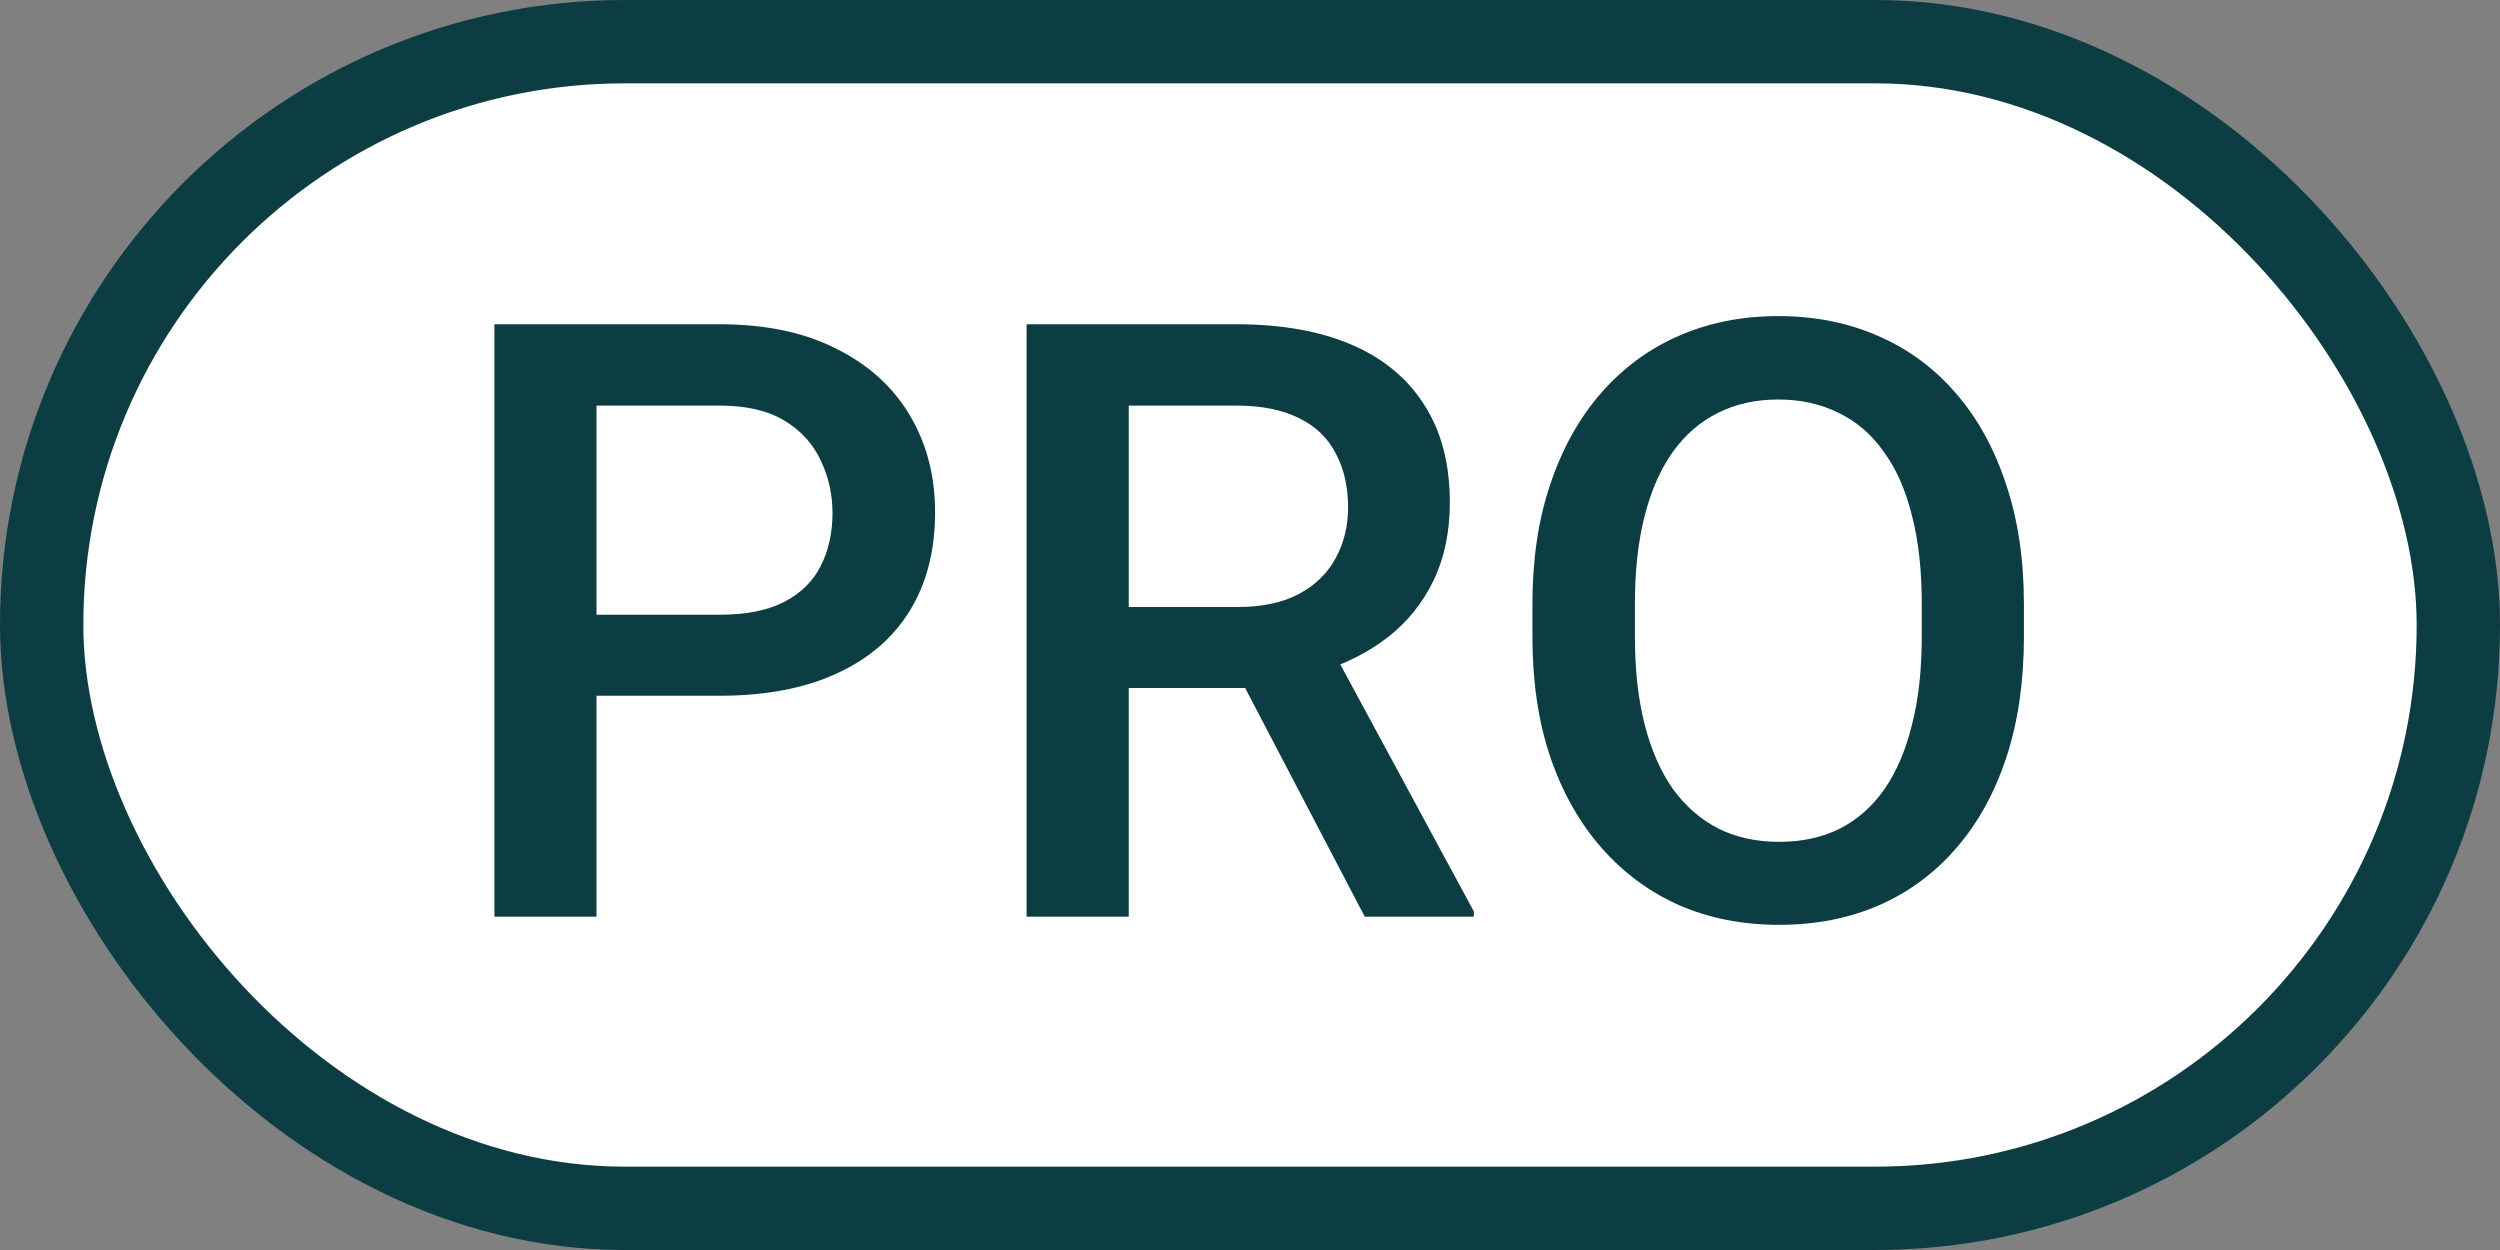
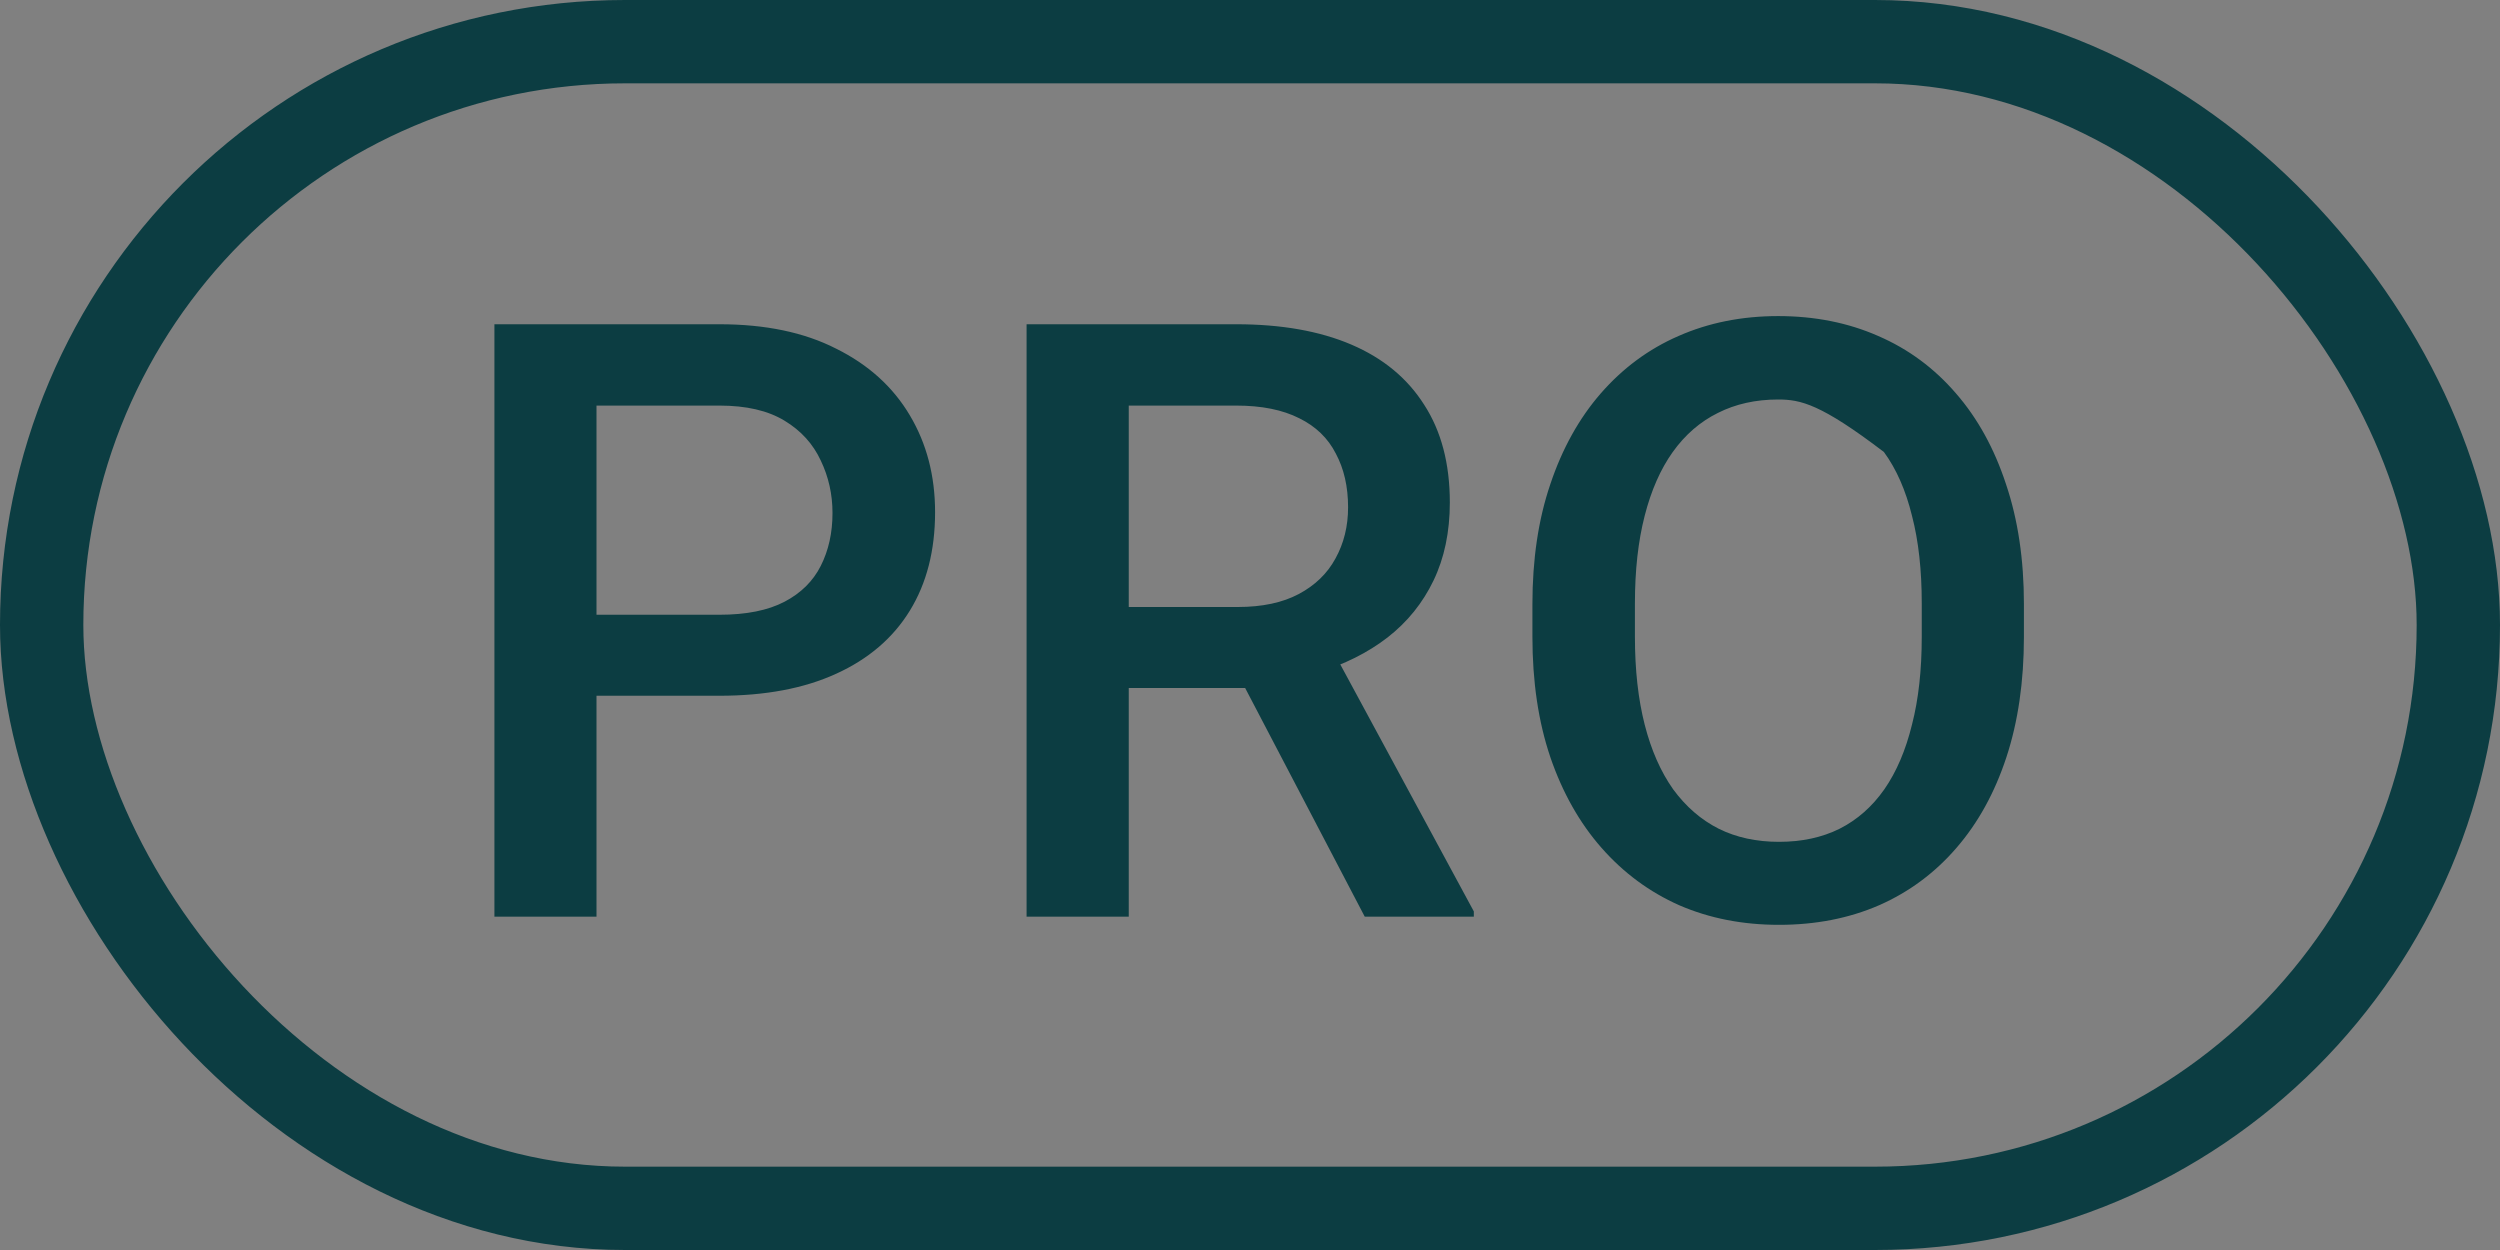
<svg xmlns="http://www.w3.org/2000/svg" width="30" height="15" viewBox="0 0 30 15" fill="none">
  <rect x="0" y="0" width="30" height="15" fill="#808080" stroke="none" />
-   <rect x="0.5" y="0.5" width="29" height="14" rx="7" fill="white" />
-   <path d="M8.633 8.349H6.782V7.377H8.633C8.955 7.377 9.215 7.325 9.414 7.221C9.613 7.117 9.757 6.973 9.849 6.791C9.943 6.605 9.99 6.394 9.99 6.156C9.99 5.932 9.943 5.722 9.849 5.526C9.757 5.328 9.613 5.168 9.414 5.048C9.215 4.927 8.955 4.867 8.633 4.867H7.158V11H5.933V3.891H8.633C9.183 3.891 9.65 3.988 10.034 4.184C10.421 4.376 10.716 4.643 10.918 4.984C11.12 5.323 11.221 5.71 11.221 6.146C11.221 6.605 11.12 6.999 10.918 7.328C10.716 7.657 10.421 7.909 10.034 8.085C9.65 8.261 9.183 8.349 8.633 8.349ZM12.319 3.891H14.834C15.374 3.891 15.835 3.972 16.216 4.135C16.597 4.298 16.888 4.538 17.09 4.857C17.295 5.173 17.398 5.564 17.398 6.029C17.398 6.384 17.332 6.697 17.202 6.967C17.072 7.237 16.888 7.465 16.65 7.65C16.413 7.833 16.13 7.974 15.801 8.075L15.43 8.256H13.169L13.159 7.284H14.854C15.146 7.284 15.391 7.232 15.586 7.128C15.781 7.024 15.928 6.882 16.025 6.703C16.126 6.521 16.177 6.316 16.177 6.088C16.177 5.84 16.128 5.626 16.03 5.443C15.936 5.258 15.789 5.116 15.591 5.019C15.392 4.918 15.14 4.867 14.834 4.867H13.545V11H12.319V3.891ZM16.377 11L14.707 7.807L15.991 7.802L17.686 10.937V11H16.377ZM24.287 7.25V7.641C24.287 8.178 24.217 8.66 24.077 9.086C23.937 9.512 23.737 9.875 23.477 10.175C23.219 10.474 22.91 10.704 22.549 10.863C22.188 11.02 21.787 11.098 21.348 11.098C20.912 11.098 20.513 11.02 20.151 10.863C19.793 10.704 19.482 10.474 19.219 10.175C18.955 9.875 18.75 9.512 18.604 9.086C18.46 8.66 18.389 8.178 18.389 7.641V7.25C18.389 6.713 18.46 6.233 18.604 5.81C18.747 5.383 18.949 5.02 19.209 4.721C19.473 4.418 19.784 4.188 20.142 4.032C20.503 3.873 20.902 3.793 21.338 3.793C21.777 3.793 22.178 3.873 22.539 4.032C22.9 4.188 23.211 4.418 23.472 4.721C23.732 5.02 23.932 5.383 24.072 5.81C24.215 6.233 24.287 6.713 24.287 7.25ZM23.061 7.641V7.24C23.061 6.843 23.023 6.493 22.944 6.19C22.869 5.884 22.757 5.629 22.607 5.424C22.461 5.215 22.28 5.059 22.065 4.955C21.851 4.848 21.608 4.794 21.338 4.794C21.068 4.794 20.827 4.848 20.615 4.955C20.404 5.059 20.223 5.215 20.073 5.424C19.927 5.629 19.814 5.884 19.736 6.19C19.658 6.493 19.619 6.843 19.619 7.24V7.641C19.619 8.038 19.658 8.389 19.736 8.695C19.814 9.001 19.928 9.26 20.078 9.472C20.231 9.68 20.413 9.838 20.625 9.945C20.837 10.05 21.078 10.102 21.348 10.102C21.621 10.102 21.864 10.05 22.075 9.945C22.287 9.838 22.466 9.68 22.612 9.472C22.759 9.26 22.869 9.001 22.944 8.695C23.023 8.389 23.061 8.038 23.061 7.641Z" fill="#0C3D42" />
+   <path d="M8.633 8.349H6.782V7.377H8.633C8.955 7.377 9.215 7.325 9.414 7.221C9.613 7.117 9.757 6.973 9.849 6.791C9.943 6.605 9.99 6.394 9.99 6.156C9.99 5.932 9.943 5.722 9.849 5.526C9.757 5.328 9.613 5.168 9.414 5.048C9.215 4.927 8.955 4.867 8.633 4.867H7.158V11H5.933V3.891H8.633C9.183 3.891 9.65 3.988 10.034 4.184C10.421 4.376 10.716 4.643 10.918 4.984C11.12 5.323 11.221 5.71 11.221 6.146C11.221 6.605 11.12 6.999 10.918 7.328C10.716 7.657 10.421 7.909 10.034 8.085C9.65 8.261 9.183 8.349 8.633 8.349ZM12.319 3.891H14.834C15.374 3.891 15.835 3.972 16.216 4.135C16.597 4.298 16.888 4.538 17.09 4.857C17.295 5.173 17.398 5.564 17.398 6.029C17.398 6.384 17.332 6.697 17.202 6.967C17.072 7.237 16.888 7.465 16.65 7.65C16.413 7.833 16.13 7.974 15.801 8.075L15.43 8.256H13.169L13.159 7.284H14.854C15.146 7.284 15.391 7.232 15.586 7.128C15.781 7.024 15.928 6.882 16.025 6.703C16.126 6.521 16.177 6.316 16.177 6.088C16.177 5.84 16.128 5.626 16.03 5.443C15.936 5.258 15.789 5.116 15.591 5.019C15.392 4.918 15.14 4.867 14.834 4.867H13.545V11H12.319V3.891ZM16.377 11L14.707 7.807L15.991 7.802L17.686 10.937V11H16.377ZM24.287 7.25V7.641C24.287 8.178 24.217 8.66 24.077 9.086C23.937 9.512 23.737 9.875 23.477 10.175C23.219 10.474 22.91 10.704 22.549 10.863C22.188 11.02 21.787 11.098 21.348 11.098C20.912 11.098 20.513 11.02 20.151 10.863C19.793 10.704 19.482 10.474 19.219 10.175C18.955 9.875 18.75 9.512 18.604 9.086C18.46 8.66 18.389 8.178 18.389 7.641V7.25C18.389 6.713 18.46 6.233 18.604 5.81C18.747 5.383 18.949 5.02 19.209 4.721C19.473 4.418 19.784 4.188 20.142 4.032C20.503 3.873 20.902 3.793 21.338 3.793C21.777 3.793 22.178 3.873 22.539 4.032C22.9 4.188 23.211 4.418 23.472 4.721C23.732 5.02 23.932 5.383 24.072 5.81C24.215 6.233 24.287 6.713 24.287 7.25ZM23.061 7.641V7.24C23.061 6.843 23.023 6.493 22.944 6.19C22.869 5.884 22.757 5.629 22.607 5.424C21.851 4.848 21.608 4.794 21.338 4.794C21.068 4.794 20.827 4.848 20.615 4.955C20.404 5.059 20.223 5.215 20.073 5.424C19.927 5.629 19.814 5.884 19.736 6.19C19.658 6.493 19.619 6.843 19.619 7.24V7.641C19.619 8.038 19.658 8.389 19.736 8.695C19.814 9.001 19.928 9.26 20.078 9.472C20.231 9.68 20.413 9.838 20.625 9.945C20.837 10.05 21.078 10.102 21.348 10.102C21.621 10.102 21.864 10.05 22.075 9.945C22.287 9.838 22.466 9.68 22.612 9.472C22.759 9.26 22.869 9.001 22.944 8.695C23.023 8.389 23.061 8.038 23.061 7.641Z" fill="#0C3D42" />
  <rect x="0.5" y="0.5" width="29" height="14" rx="7" stroke="#0C3D42" />
</svg>